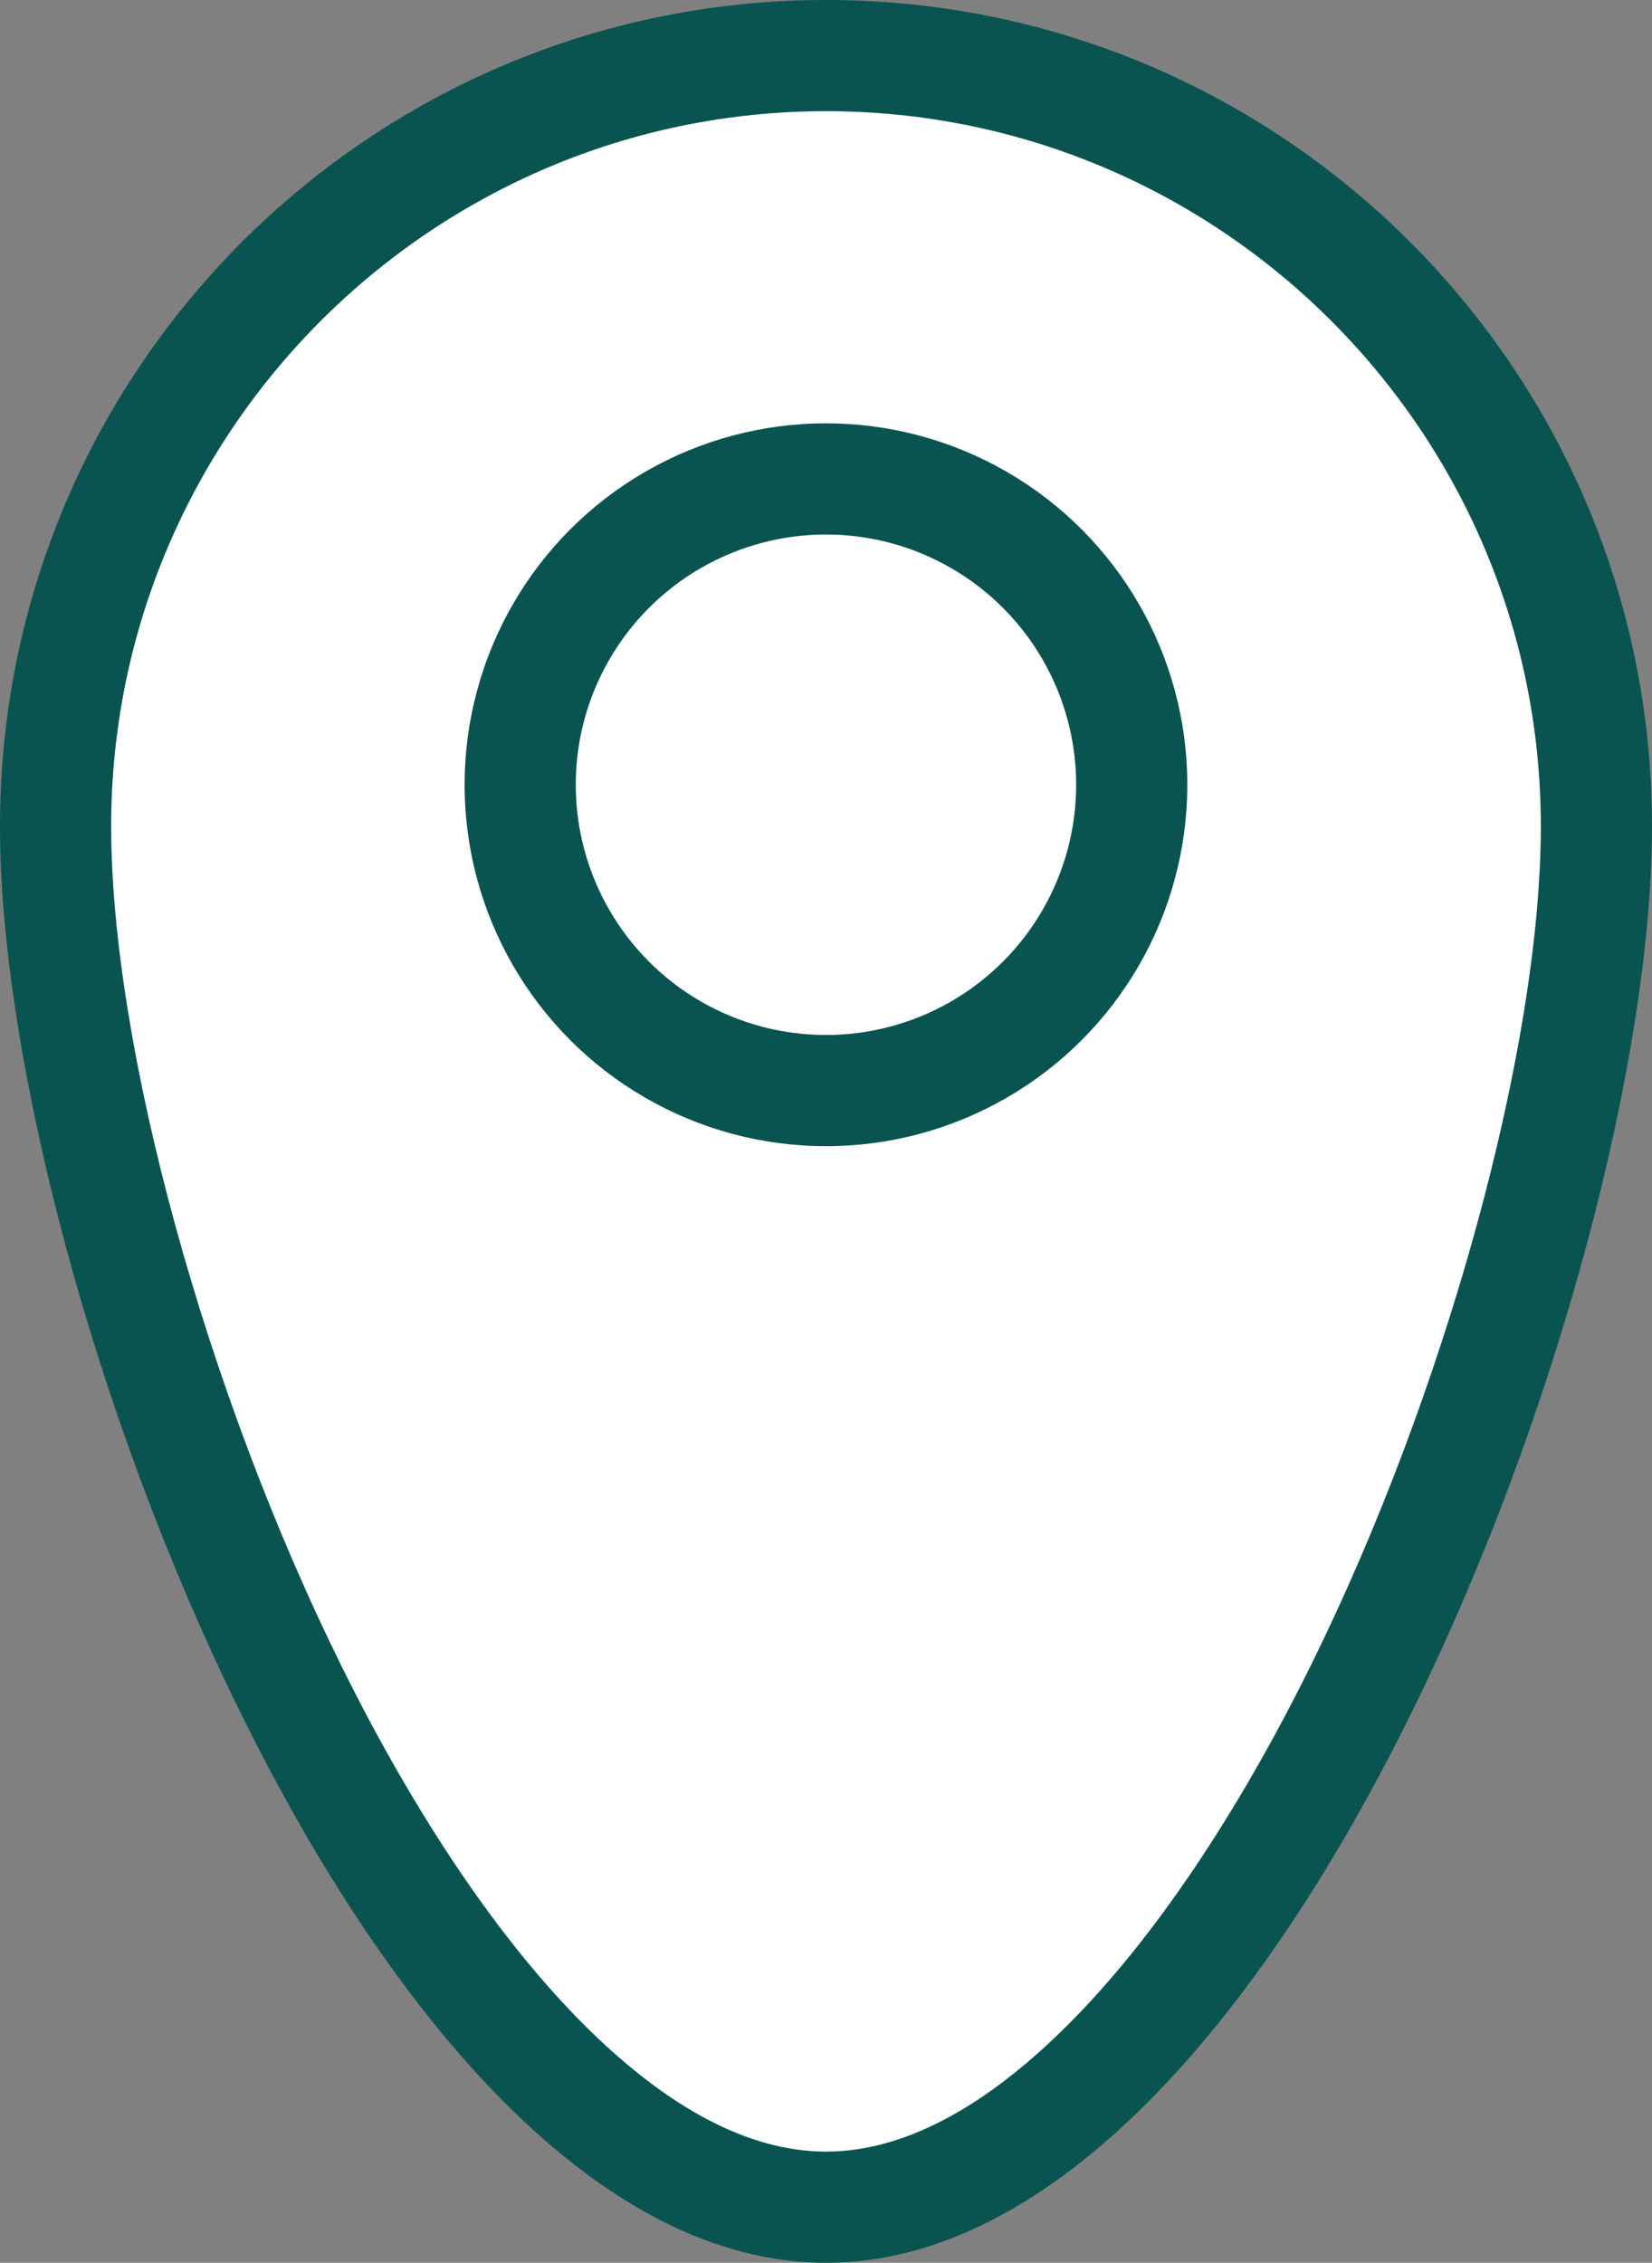
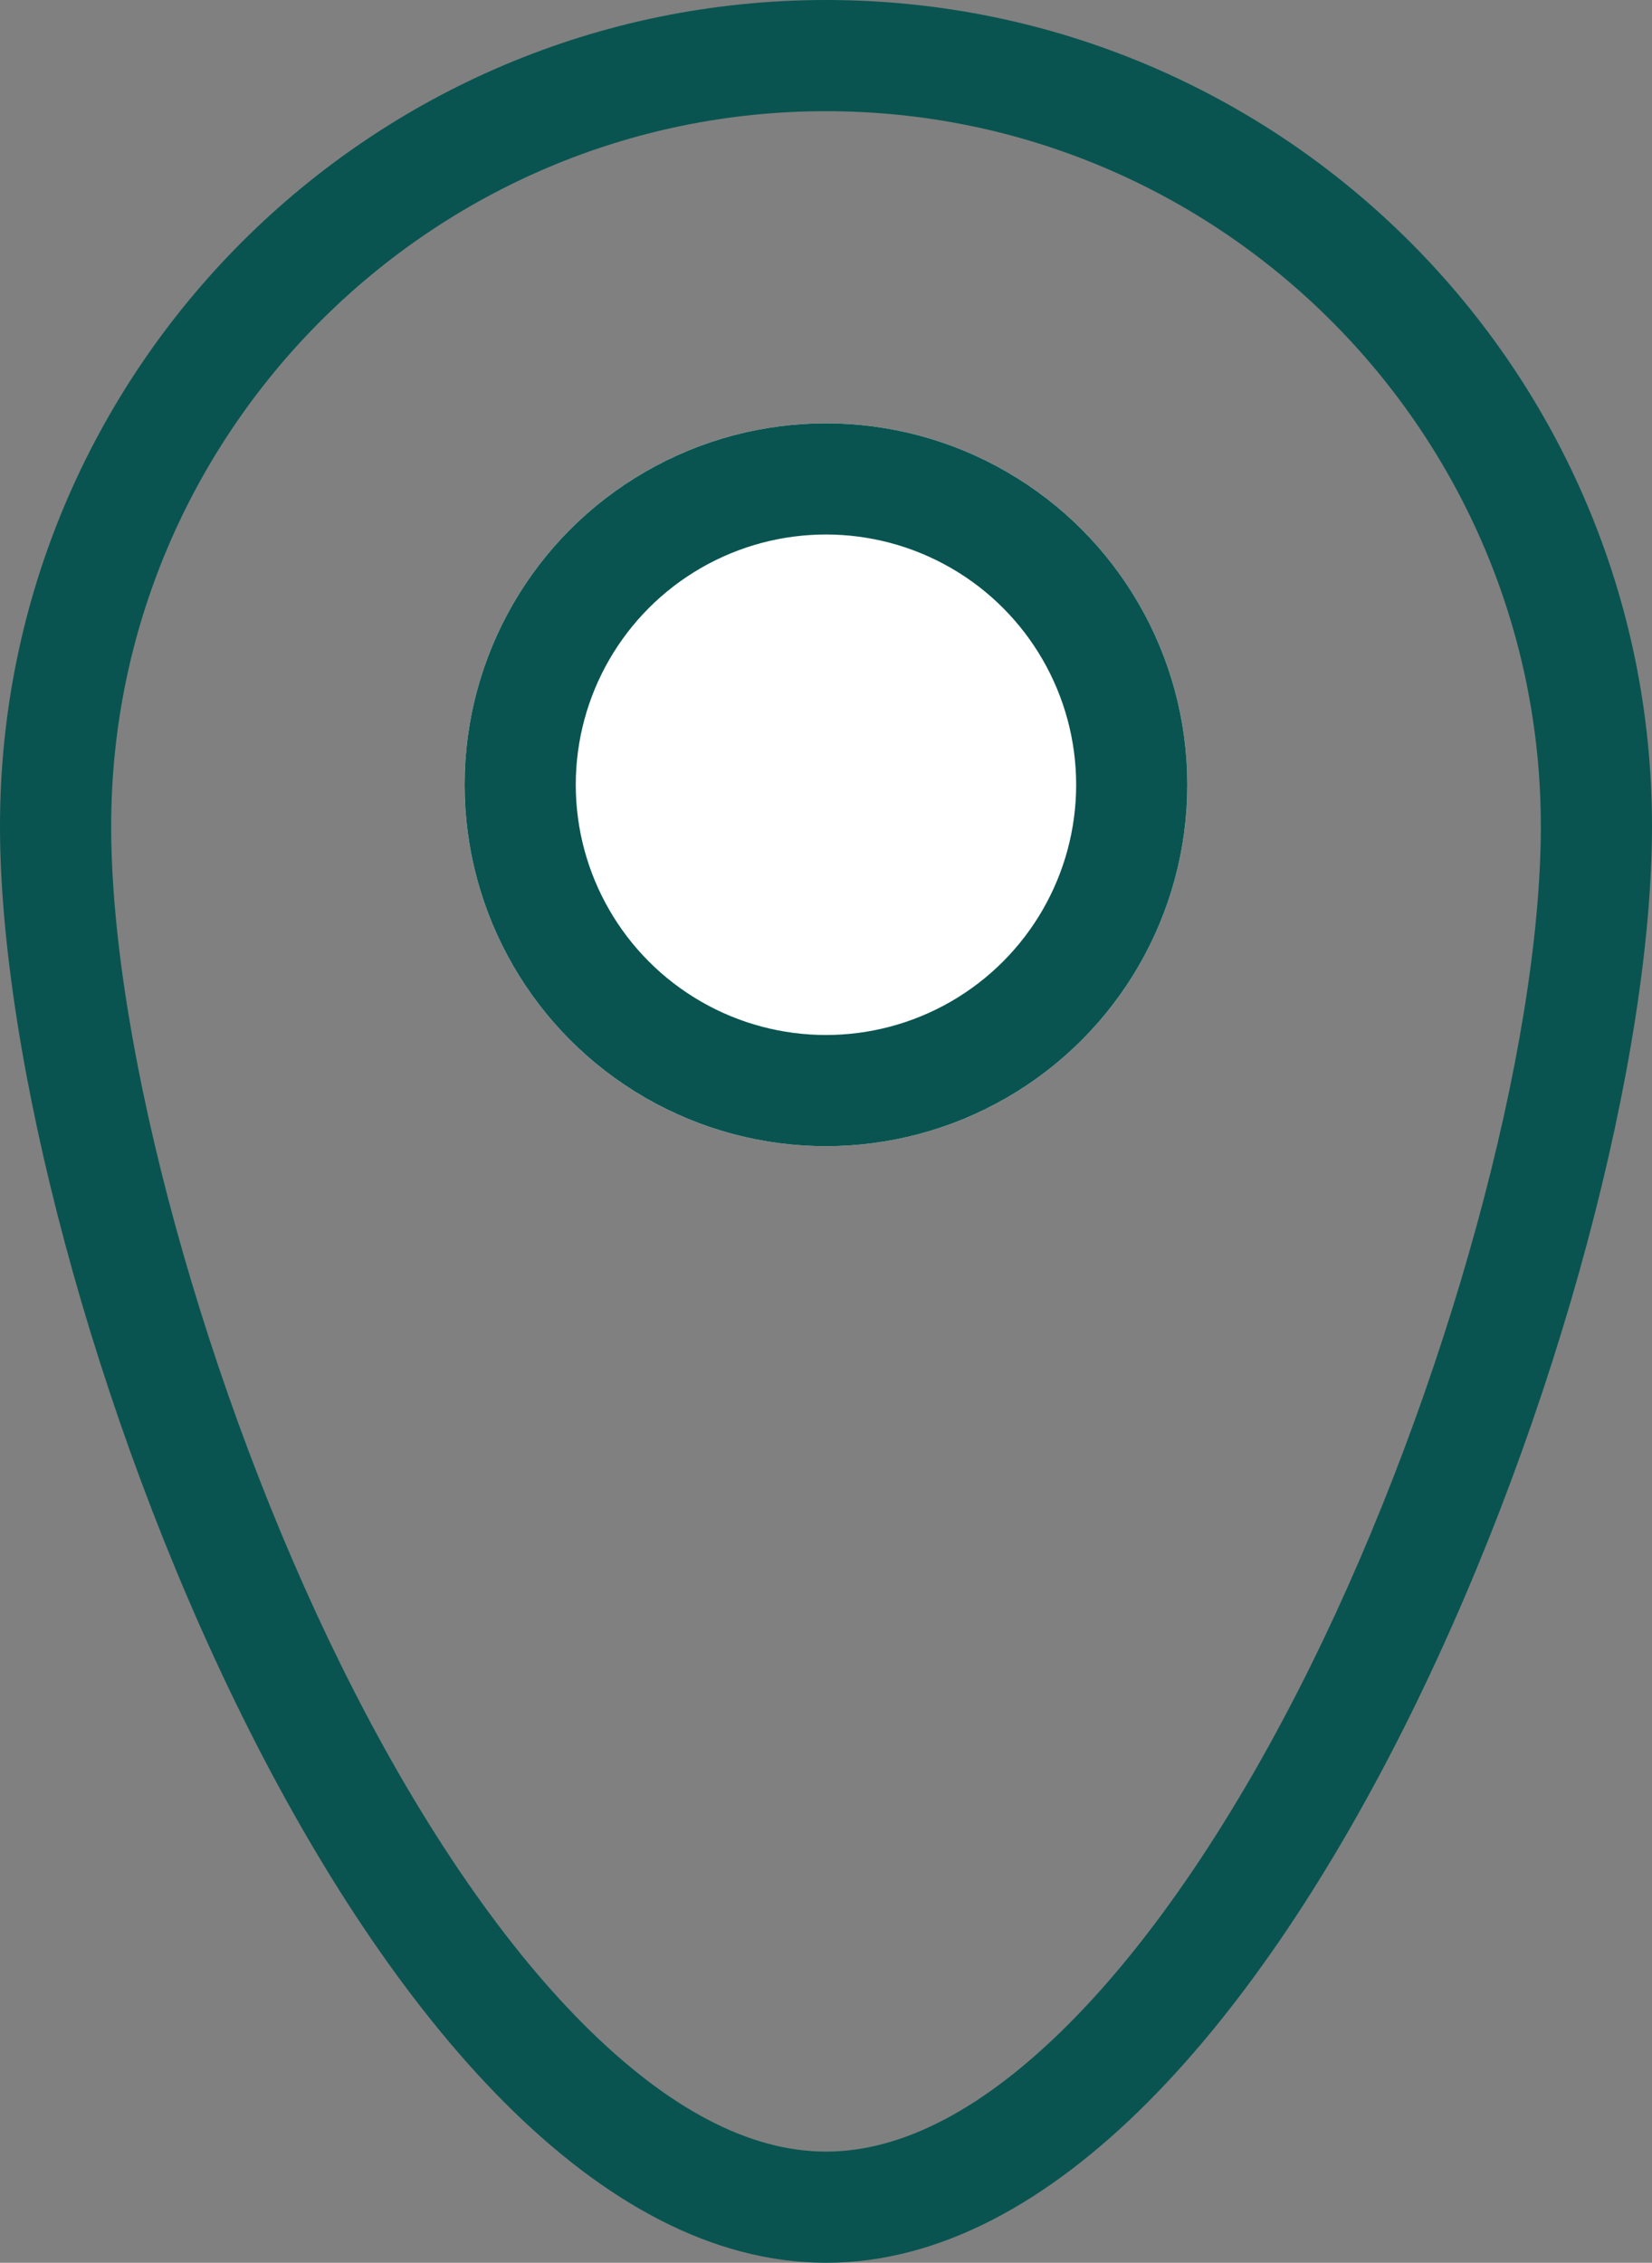
<svg xmlns="http://www.w3.org/2000/svg" width="22.291" height="30.527" viewBox="0 0 22.291 30.527">
  <rect x="0" y="0" width="22.291" height="30.527" fill="#808080" stroke="none" />
  <defs>
    <style>.a,.b{fill:#fff;}.b{stroke:#095450;stroke-width:1.5px;}.c,.d{stroke:none;}.d{fill:#095450;}.e{fill:none;}</style>
  </defs>
  <g transform="translate(-487.046 -1034)">
    <g class="a" transform="translate(487.046 1034)">
-       <path class="c" d="M 11.146 29.777 C 9.906 29.777 8.625 29.123 7.338 27.834 C 6.149 26.643 4.973 24.906 3.937 22.812 C 2.06 19.02 0.75 14.223 0.75 11.146 C 0.75 5.413 5.413 0.75 11.146 0.75 C 16.878 0.75 21.541 5.413 21.541 11.146 C 21.541 14.223 20.231 19.02 18.355 22.812 C 17.318 24.906 16.142 26.643 14.953 27.834 C 13.667 29.123 12.386 29.777 11.146 29.777 Z" />
      <path class="d" d="M 11.146 1.5 C 5.827 1.5 1.5 5.827 1.5 11.146 C 1.5 14.12 2.778 18.78 4.609 22.479 C 5.61 24.502 6.737 26.17 7.869 27.304 C 9.01 28.447 10.112 29.027 11.146 29.027 C 12.179 29.027 13.282 28.447 14.422 27.304 C 15.554 26.17 16.681 24.502 17.682 22.479 C 19.513 18.78 20.791 14.12 20.791 11.146 C 20.791 5.827 16.464 1.5 11.146 1.5 M 11.146 1.9073486328125e-06 C 17.301 1.9073486328125e-06 22.291 4.99 22.291 11.146 C 22.291 17.301 17.301 30.527 11.146 30.527 C 4.99 30.527 0 17.301 0 11.146 C 0 4.99 4.99 1.9073486328125e-06 11.146 1.9073486328125e-06 Z" />
    </g>
    <g class="b" transform="translate(493.315 1039.711)">
      <ellipse class="c" cx="4.876" cy="4.876" rx="4.876" ry="4.876" />
      <ellipse class="e" cx="4.876" cy="4.876" rx="4.126" ry="4.126" />
    </g>
  </g>
</svg>